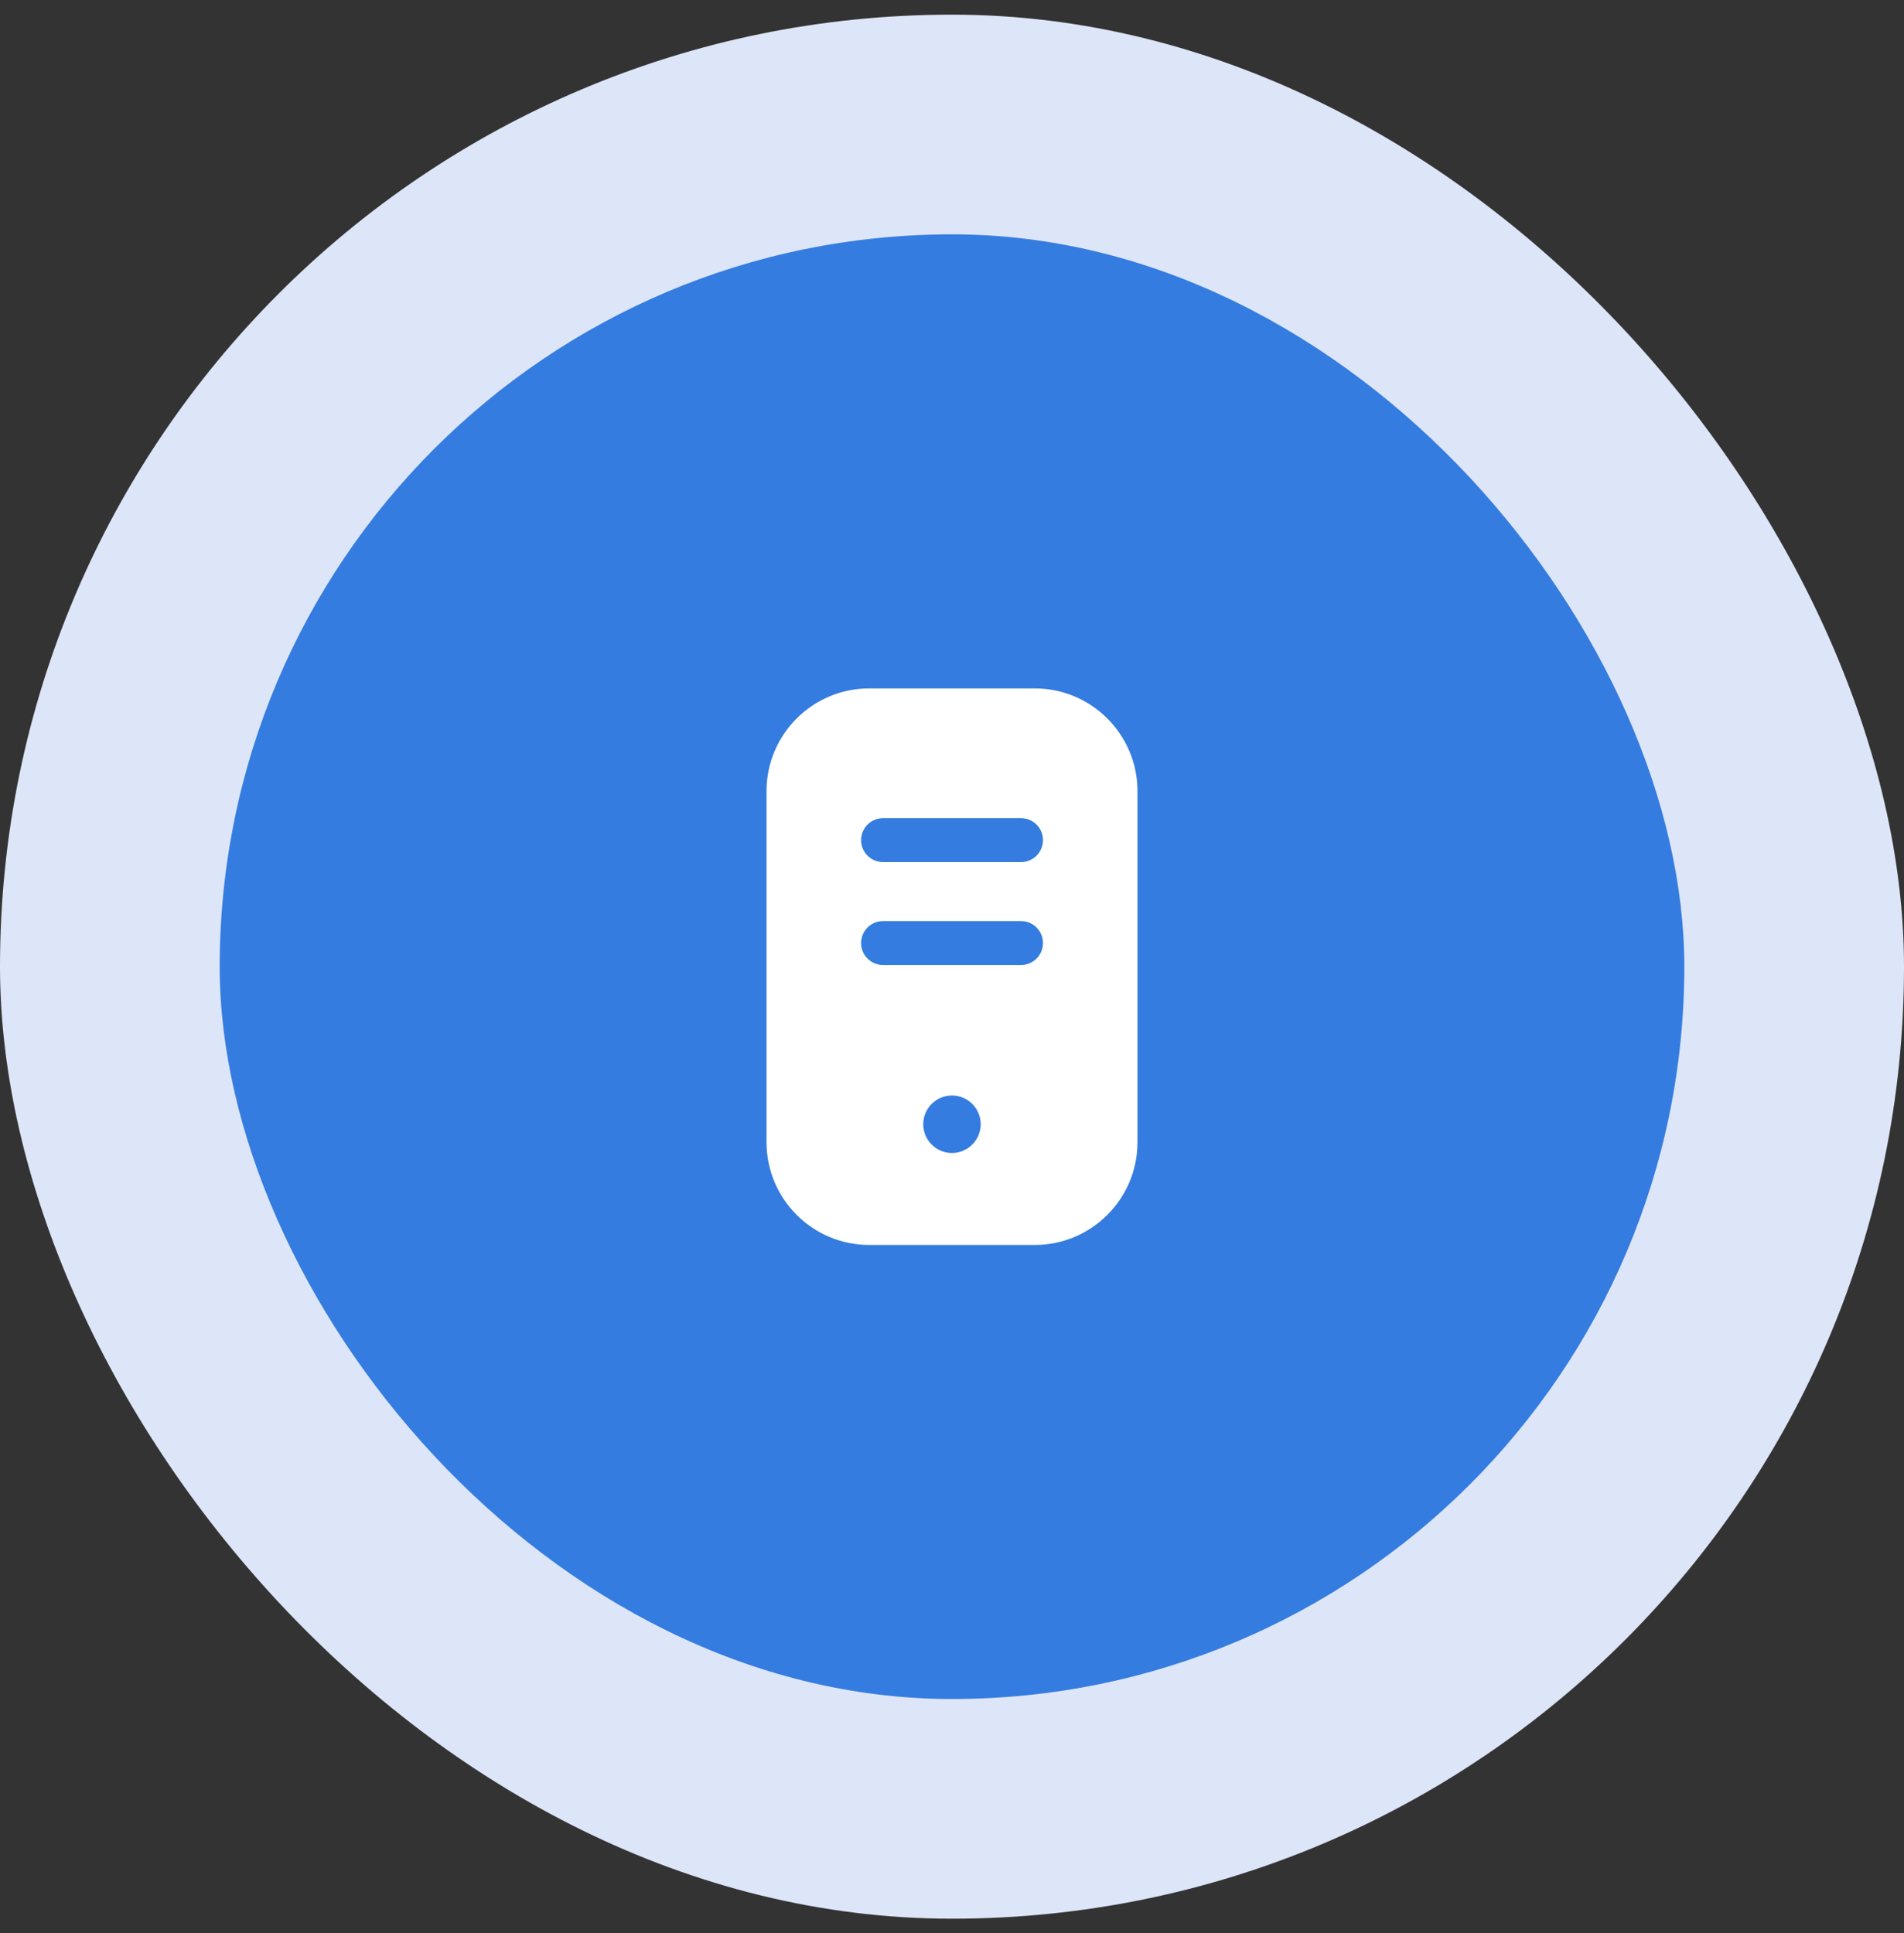
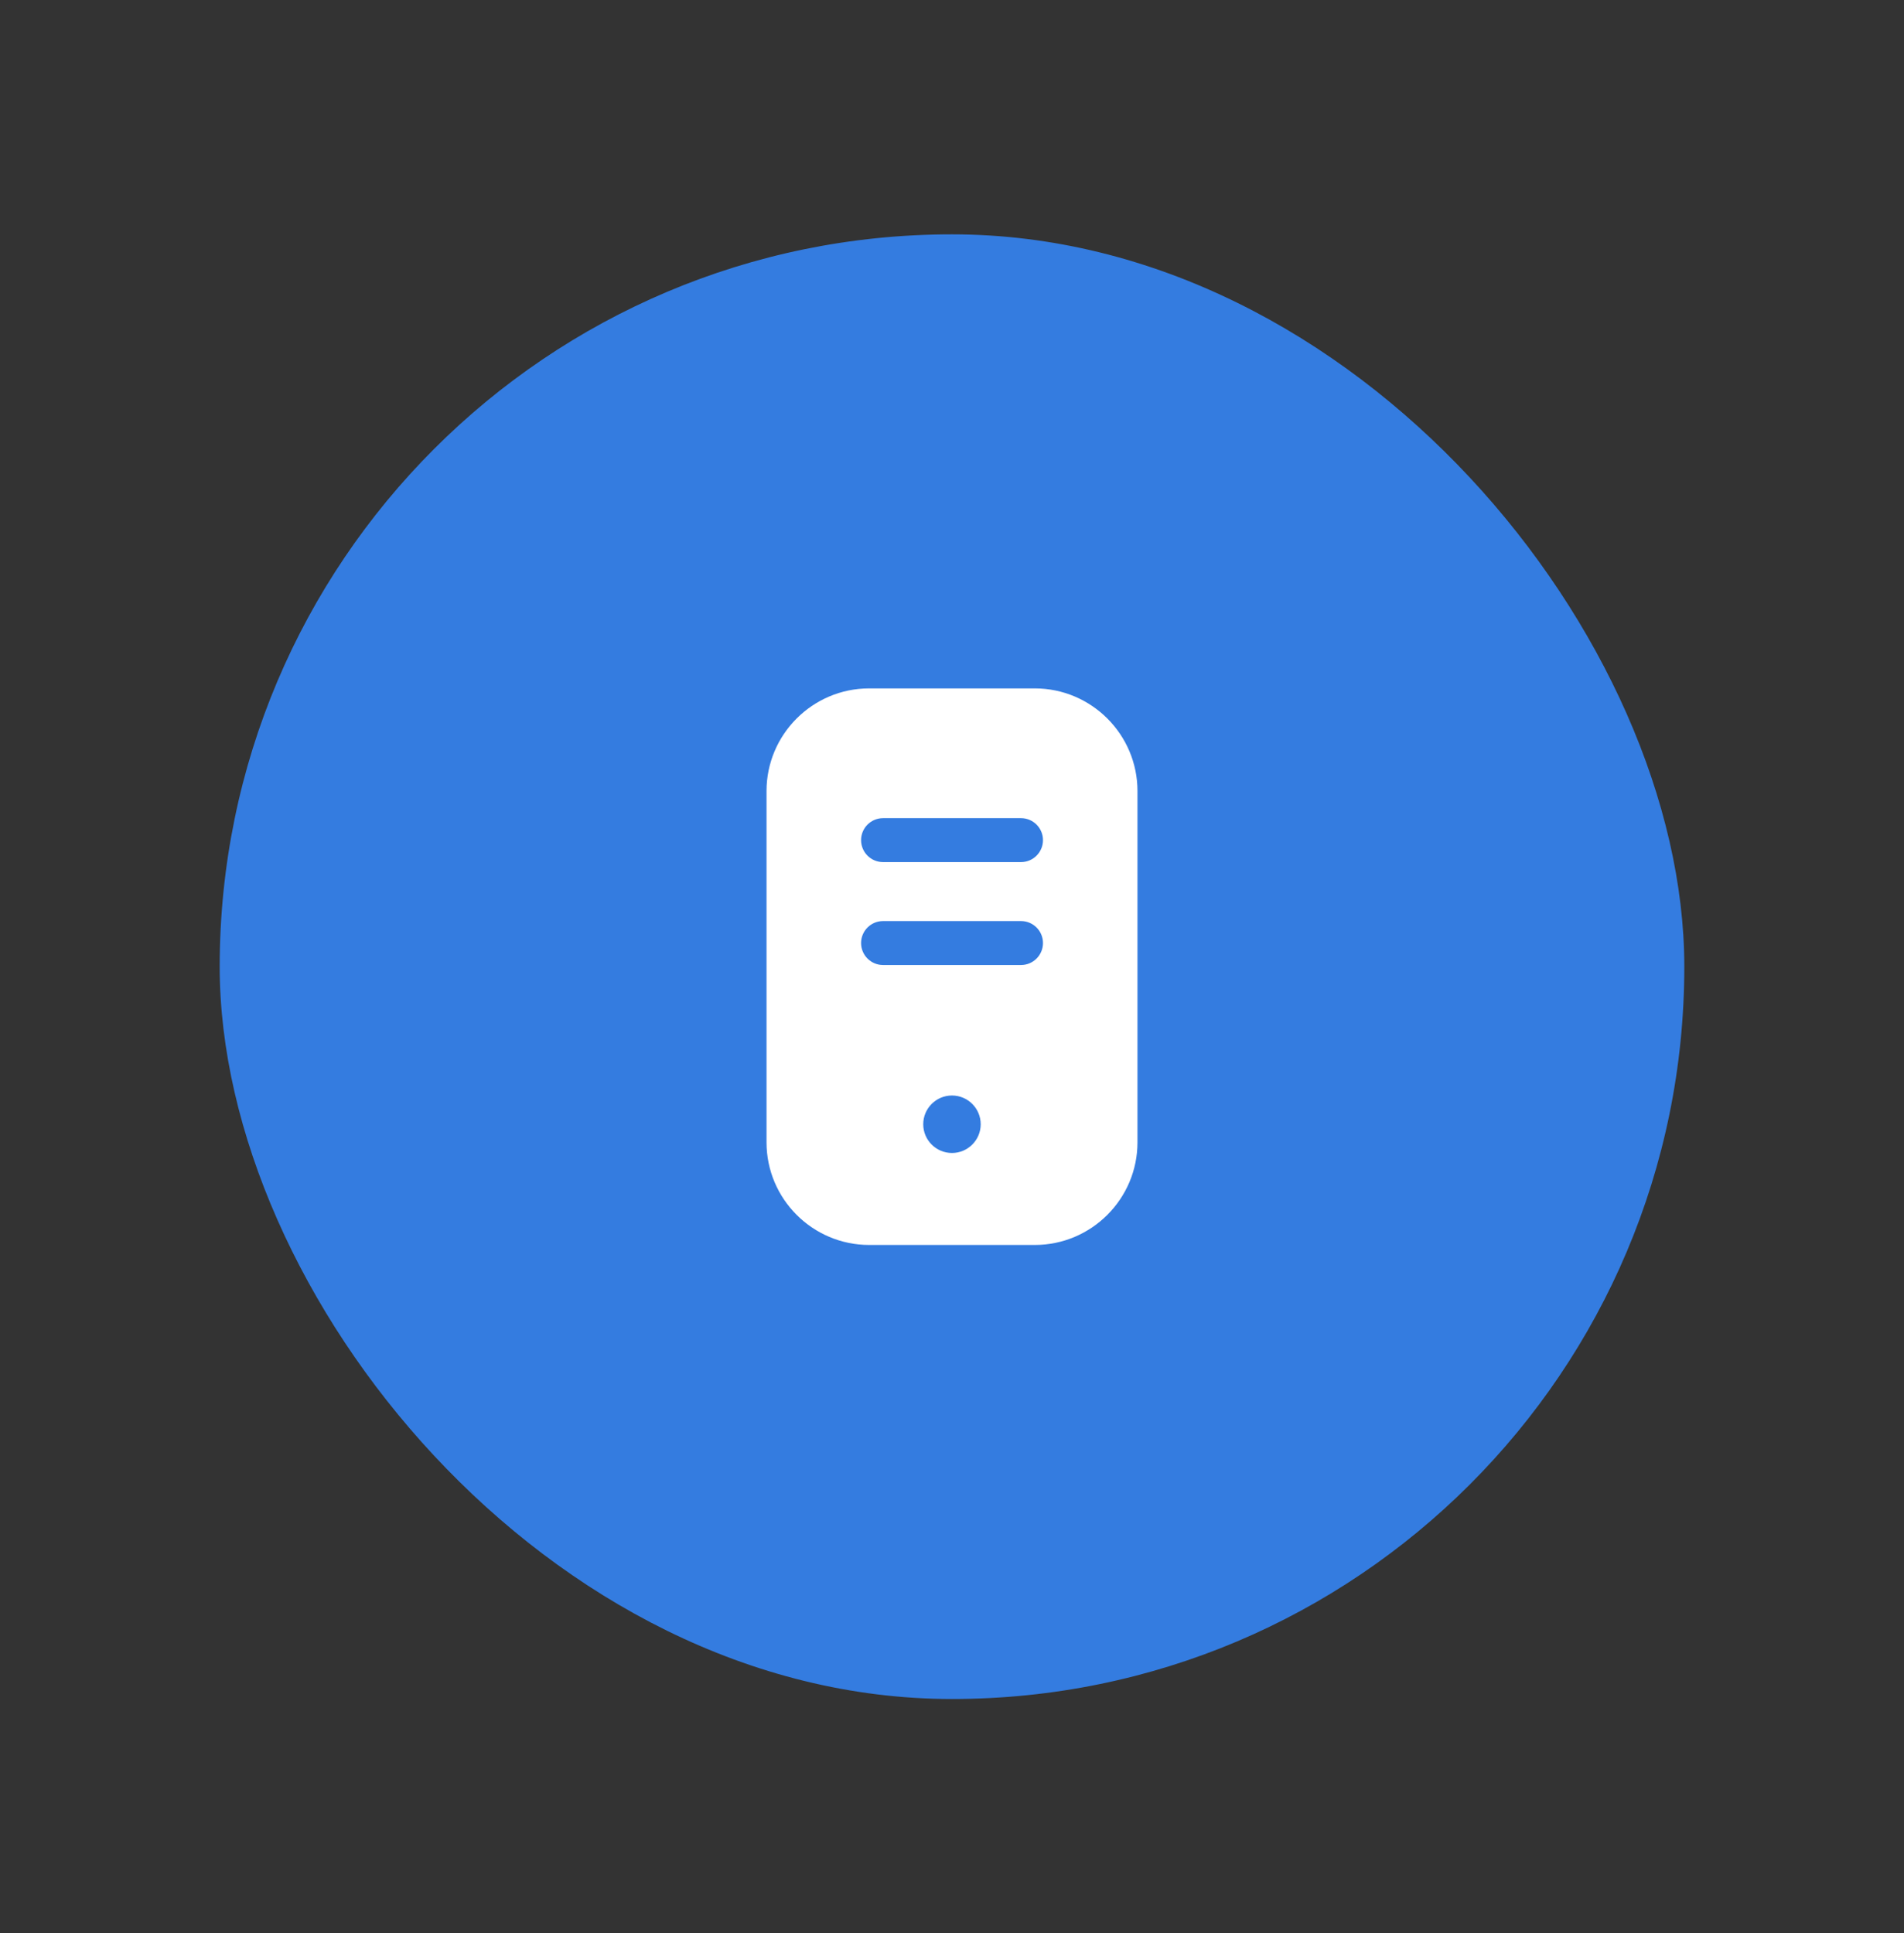
<svg xmlns="http://www.w3.org/2000/svg" width="65" height="66" viewBox="0 0 65 66" fill="none">
  <rect x="0" y="0" width="65" height="66" fill="#333333" stroke="none" />
-   <rect y="0.5" width="65" height="65" rx="32.5" fill="#DDE5F8" />
  <rect x="7.5" y="8" width="50" height="50" rx="25" fill="#347CE0" />
  <path fill-rule="evenodd" clip-rule="evenodd" d="M34.856 29.43H30.146C29.732 29.43 29.396 29.094 29.396 28.68C29.396 28.266 29.732 27.93 30.146 27.93H34.856C35.27 27.93 35.606 28.266 35.606 28.68C35.606 29.094 35.27 29.43 34.856 29.43ZM34.856 32.943H30.146C29.732 32.943 29.396 32.607 29.396 32.193C29.396 31.779 29.732 31.443 30.146 31.443H34.856C35.27 31.443 35.606 31.779 35.606 32.193C35.606 32.607 35.27 32.943 34.856 32.943ZM32.499 39.36C31.958 39.36 31.518 38.92 31.518 38.379C31.518 37.838 31.958 37.398 32.499 37.398C33.04 37.398 33.48 37.838 33.48 38.379C33.48 38.92 33.04 39.36 32.499 39.36ZM35.325 23.5H29.674C27.74 23.5 26.168 25.073 26.168 27.007V38.994C26.168 40.927 27.74 42.5 29.674 42.5H35.325C37.259 42.5 38.832 40.927 38.832 38.994V27.007C38.832 25.073 37.259 23.5 35.325 23.5Z" fill="white" />
</svg>